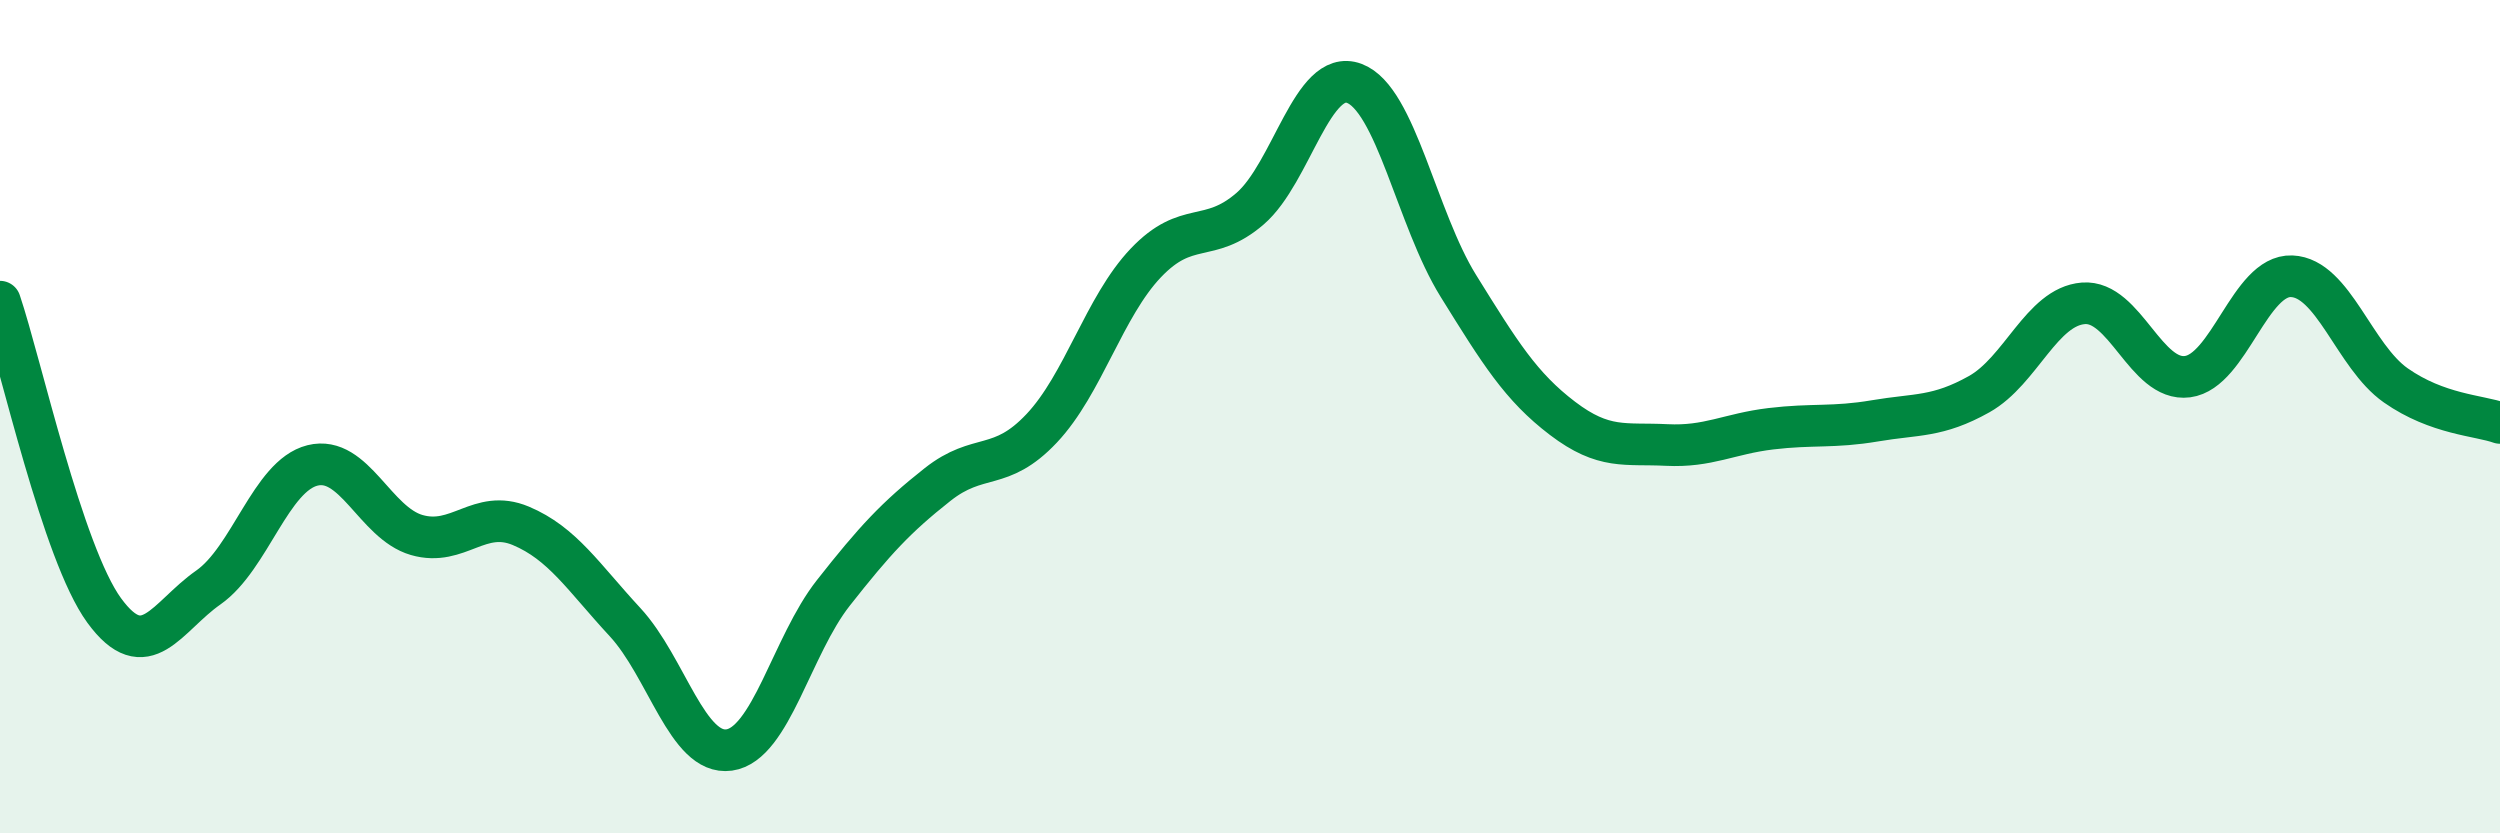
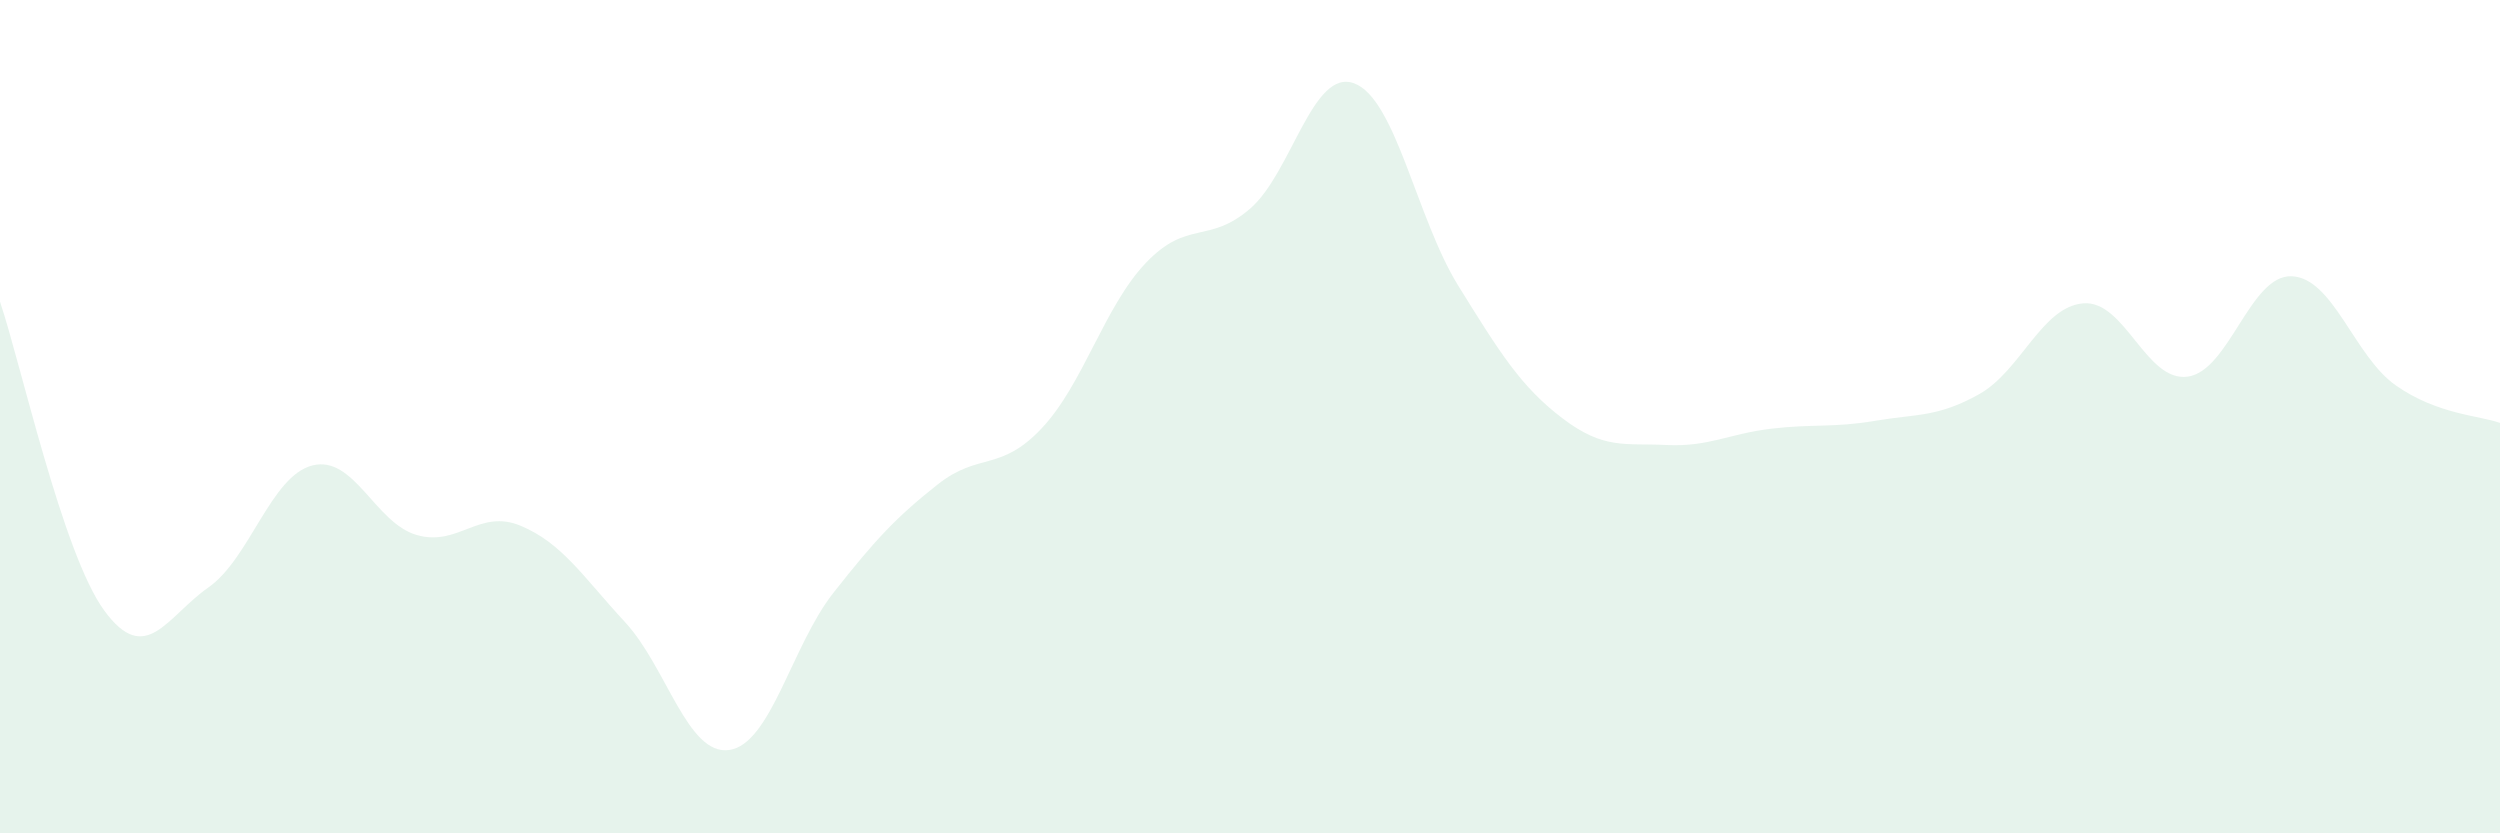
<svg xmlns="http://www.w3.org/2000/svg" width="60" height="20" viewBox="0 0 60 20">
  <path d="M 0,7.24 C 0.5,8.72 1.5,13.28 2.5,14.65 C 3.5,16.02 4,14.8 5,14.1 C 6,13.4 6.5,11.42 7.5,11.17 C 8.5,10.92 9,12.55 10,12.84 C 11,13.13 11.5,12.2 12.5,12.62 C 13.5,13.04 14,13.85 15,14.93 C 16,16.01 16.5,18.14 17.5,18 C 18.5,17.86 19,15.5 20,14.23 C 21,12.96 21.5,12.42 22.5,11.63 C 23.5,10.84 24,11.34 25,10.28 C 26,9.22 26.5,7.36 27.5,6.31 C 28.5,5.26 29,5.87 30,5.01 C 31,4.15 31.5,1.63 32.5,2 C 33.5,2.37 34,5.25 35,6.86 C 36,8.47 36.5,9.28 37.5,10.04 C 38.5,10.8 39,10.63 40,10.68 C 41,10.73 41.5,10.41 42.5,10.29 C 43.5,10.17 44,10.27 45,10.1 C 46,9.93 46.5,10.02 47.5,9.46 C 48.5,8.9 49,7.36 50,7.28 C 51,7.2 51.5,9.17 52.5,9.04 C 53.5,8.91 54,6.59 55,6.63 C 56,6.67 56.5,8.55 57.5,9.25 C 58.5,9.95 59.5,9.97 60,10.15L60 20L0 20Z" fill="#008740" opacity="0.1" stroke-linecap="round" stroke-linejoin="round" />
-   <path d="M 0,7.24 C 0.5,8.72 1.5,13.28 2.5,14.65 C 3.5,16.02 4,14.8 5,14.1 C 6,13.4 6.5,11.42 7.5,11.17 C 8.5,10.92 9,12.55 10,12.84 C 11,13.13 11.5,12.2 12.5,12.62 C 13.5,13.04 14,13.85 15,14.93 C 16,16.01 16.5,18.14 17.5,18 C 18.5,17.86 19,15.5 20,14.23 C 21,12.96 21.5,12.42 22.5,11.63 C 23.5,10.84 24,11.34 25,10.28 C 26,9.22 26.5,7.36 27.5,6.31 C 28.5,5.26 29,5.87 30,5.01 C 31,4.15 31.5,1.63 32.5,2 C 33.5,2.37 34,5.25 35,6.86 C 36,8.47 36.5,9.28 37.5,10.04 C 38.5,10.8 39,10.63 40,10.68 C 41,10.73 41.5,10.41 42.5,10.29 C 43.5,10.17 44,10.27 45,10.1 C 46,9.93 46.5,10.02 47.5,9.46 C 48.5,8.9 49,7.36 50,7.28 C 51,7.2 51.5,9.17 52.5,9.04 C 53.5,8.91 54,6.59 55,6.63 C 56,6.67 56.5,8.55 57.5,9.25 C 58.5,9.95 59.5,9.97 60,10.15" stroke="#008740" stroke-width="1" fill="none" stroke-linecap="round" stroke-linejoin="round" />
</svg>